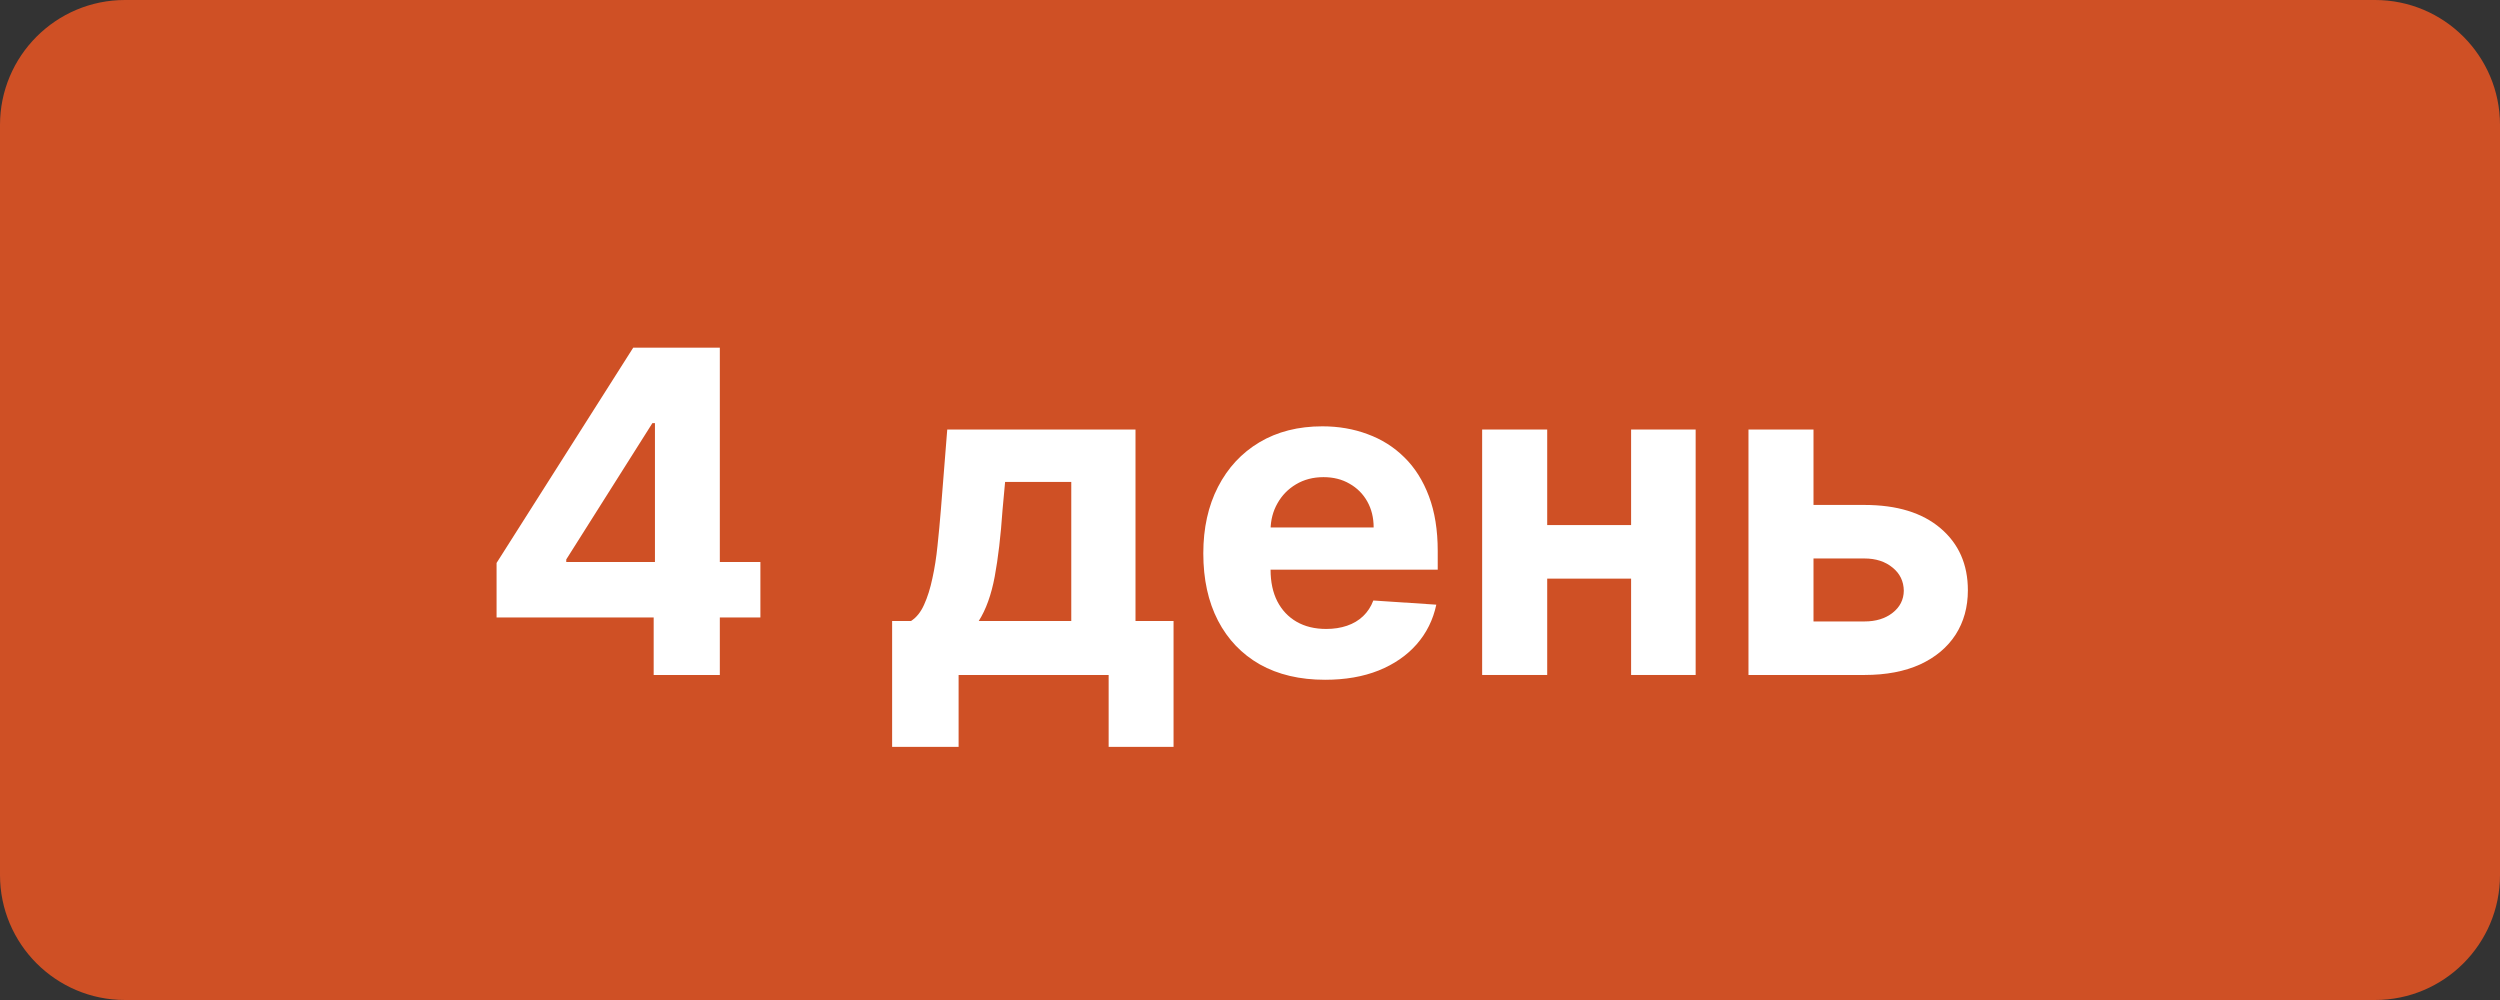
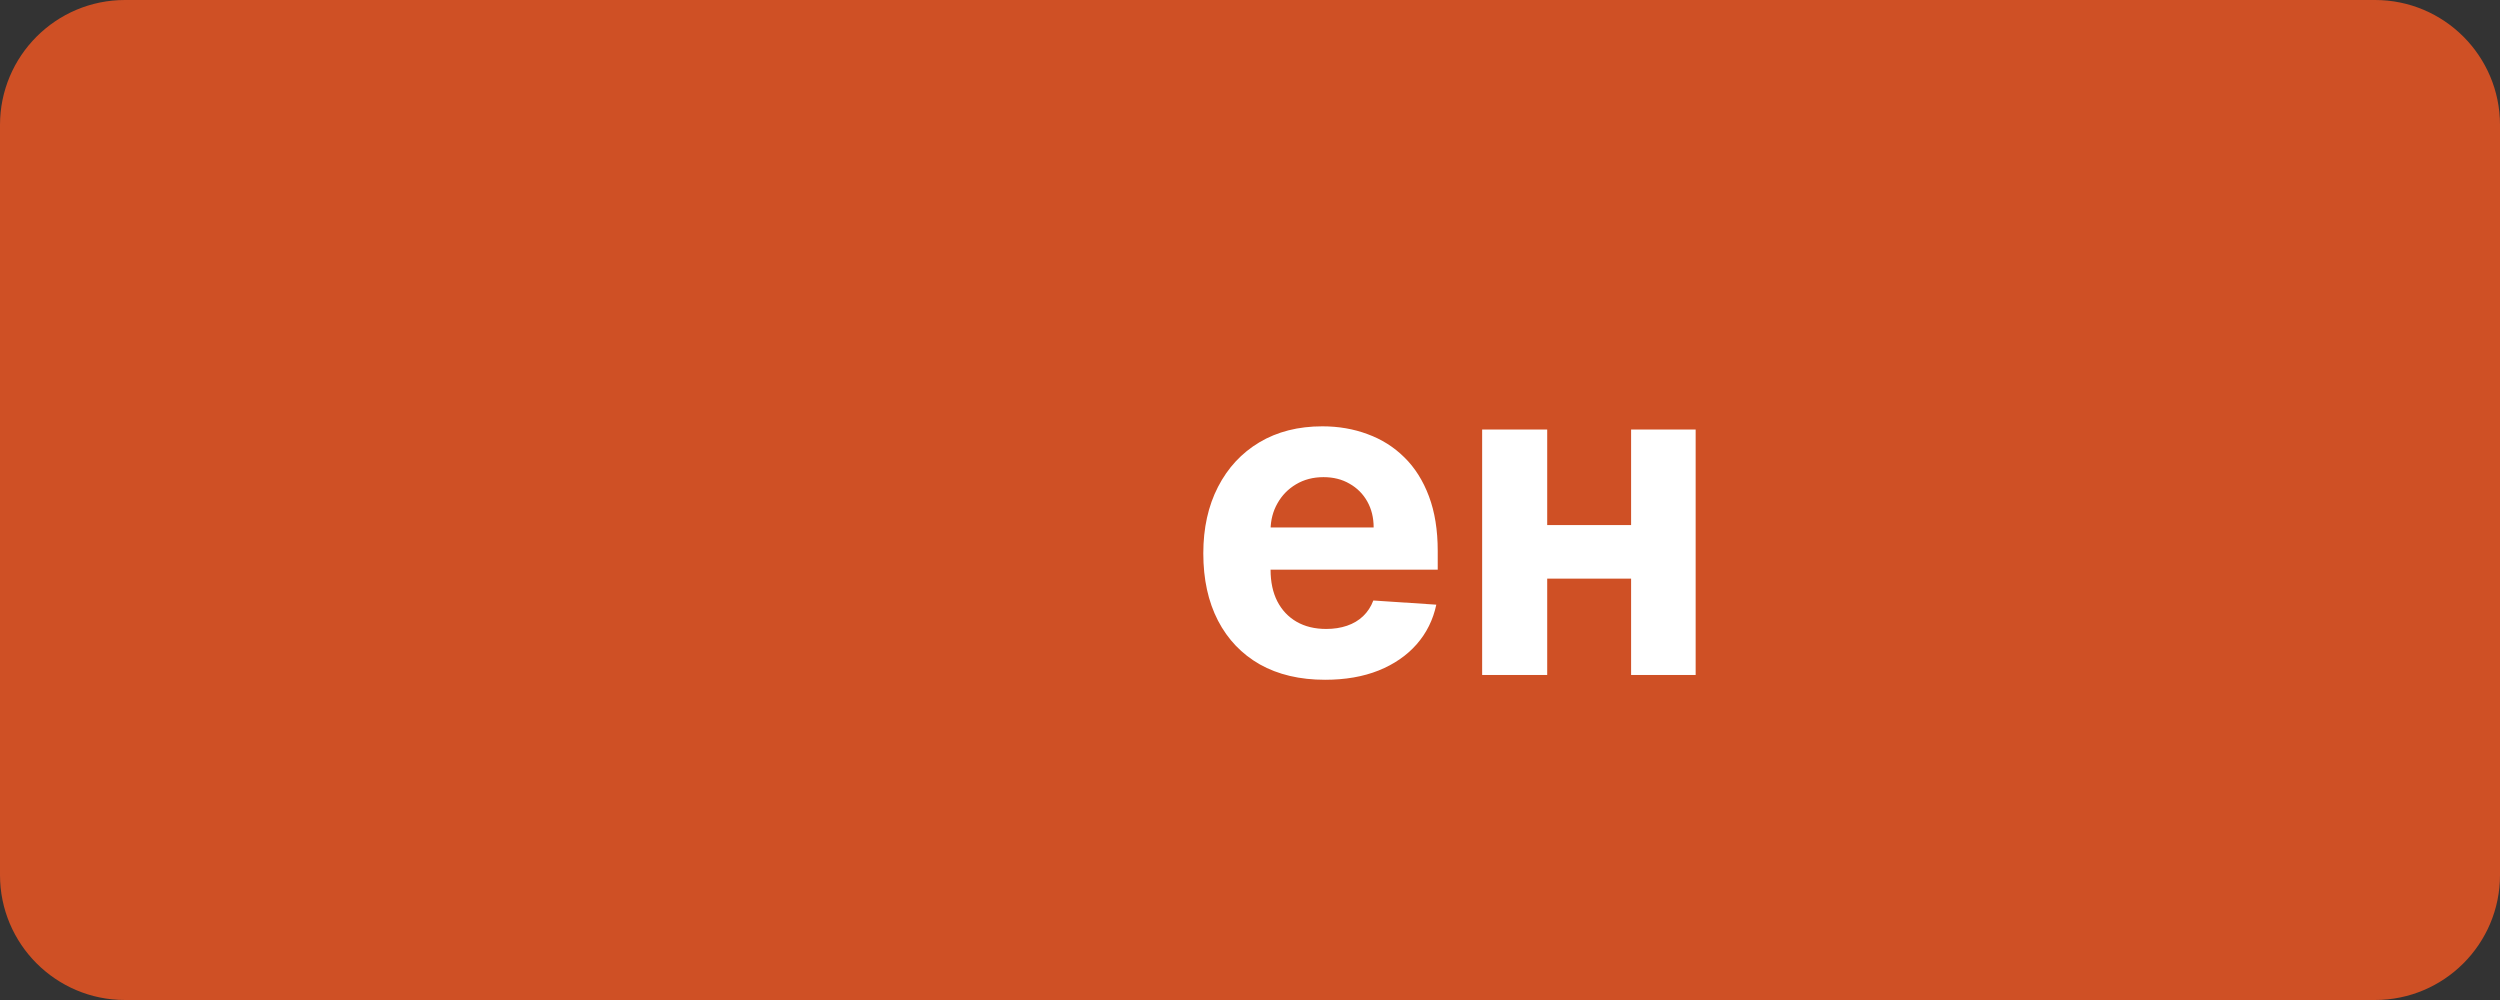
<svg xmlns="http://www.w3.org/2000/svg" width="100" height="40" viewBox="0 0 100 40" fill="none">
  <rect x="0" y="0" width="100" height="40" fill="#333333" stroke="none" />
  <path d="M0 5C0 2.239 2.239 0 5 0H95C97.761 0 100 2.239 100 5V35C100 37.761 97.761 40 95 40H5C2.239 40 0 37.761 0 35V5Z" fill="#CF5025" />
-   <path d="M19.863 24.698V22.518L25.328 13.908H27.208V16.925H26.096L22.65 22.378V22.48H30.416V24.698H19.863ZM26.147 26.999V24.033L26.198 23.068V13.908H28.793V26.999H26.147Z" fill="white" />
-   <path d="M35.685 29.875V24.839H36.44C36.657 24.702 36.831 24.485 36.964 24.187C37.1 23.888 37.211 23.537 37.296 23.132C37.386 22.727 37.454 22.29 37.501 21.822C37.552 21.349 37.596 20.871 37.635 20.39L37.89 17.181H45.42V24.839H46.942V29.875H44.346V26.999H38.344V29.875H35.685ZM39.15 24.839H42.851V19.277H40.204L40.102 20.39C40.03 21.438 39.925 22.329 39.789 23.062C39.653 23.79 39.44 24.383 39.15 24.839Z" fill="white" />
  <path d="M53.003 27.191C51.993 27.191 51.124 26.986 50.395 26.577C49.67 26.164 49.112 25.58 48.72 24.826C48.328 24.067 48.132 23.17 48.132 22.135C48.132 21.125 48.328 20.238 48.72 19.476C49.112 18.713 49.664 18.118 50.376 17.692C51.092 17.266 51.931 17.053 52.894 17.053C53.542 17.053 54.145 17.157 54.703 17.366C55.266 17.571 55.756 17.88 56.173 18.293C56.595 18.706 56.923 19.226 57.158 19.853C57.392 20.475 57.509 21.204 57.509 22.039V22.787H49.219V21.099H54.946C54.946 20.707 54.861 20.36 54.69 20.057C54.52 19.755 54.283 19.518 53.981 19.348C53.682 19.173 53.335 19.086 52.939 19.086C52.526 19.086 52.159 19.182 51.84 19.373C51.524 19.561 51.277 19.814 51.098 20.134C50.919 20.449 50.827 20.801 50.823 21.189V22.793C50.823 23.279 50.913 23.699 51.092 24.052C51.275 24.406 51.533 24.679 51.865 24.871C52.197 25.062 52.592 25.158 53.048 25.158C53.35 25.158 53.627 25.116 53.879 25.03C54.13 24.945 54.345 24.817 54.524 24.647C54.703 24.476 54.84 24.268 54.933 24.02L57.452 24.187C57.324 24.792 57.062 25.32 56.666 25.772C56.273 26.219 55.766 26.569 55.144 26.82C54.526 27.067 53.812 27.191 53.003 27.191Z" fill="white" />
  <path d="M66.119 21.003V23.145H60.993V21.003H66.119ZM61.888 17.181V26.999H59.286V17.181H61.888ZM67.826 17.181V26.999H65.244V17.181H67.826Z" fill="white" />
-   <path d="M71.645 20.198H74.579C75.879 20.198 76.893 20.509 77.622 21.131C78.35 21.749 78.715 22.576 78.715 23.611C78.715 24.285 78.551 24.877 78.223 25.388C77.894 25.895 77.421 26.292 76.804 26.577C76.186 26.858 75.444 26.999 74.579 26.999H69.939V17.181H72.54V24.858H74.579C75.035 24.858 75.41 24.743 75.704 24.513C75.998 24.282 76.147 23.988 76.152 23.631C76.147 23.251 75.998 22.942 75.704 22.704C75.41 22.461 75.035 22.339 74.579 22.339H71.645V20.198Z" fill="white" />
</svg>